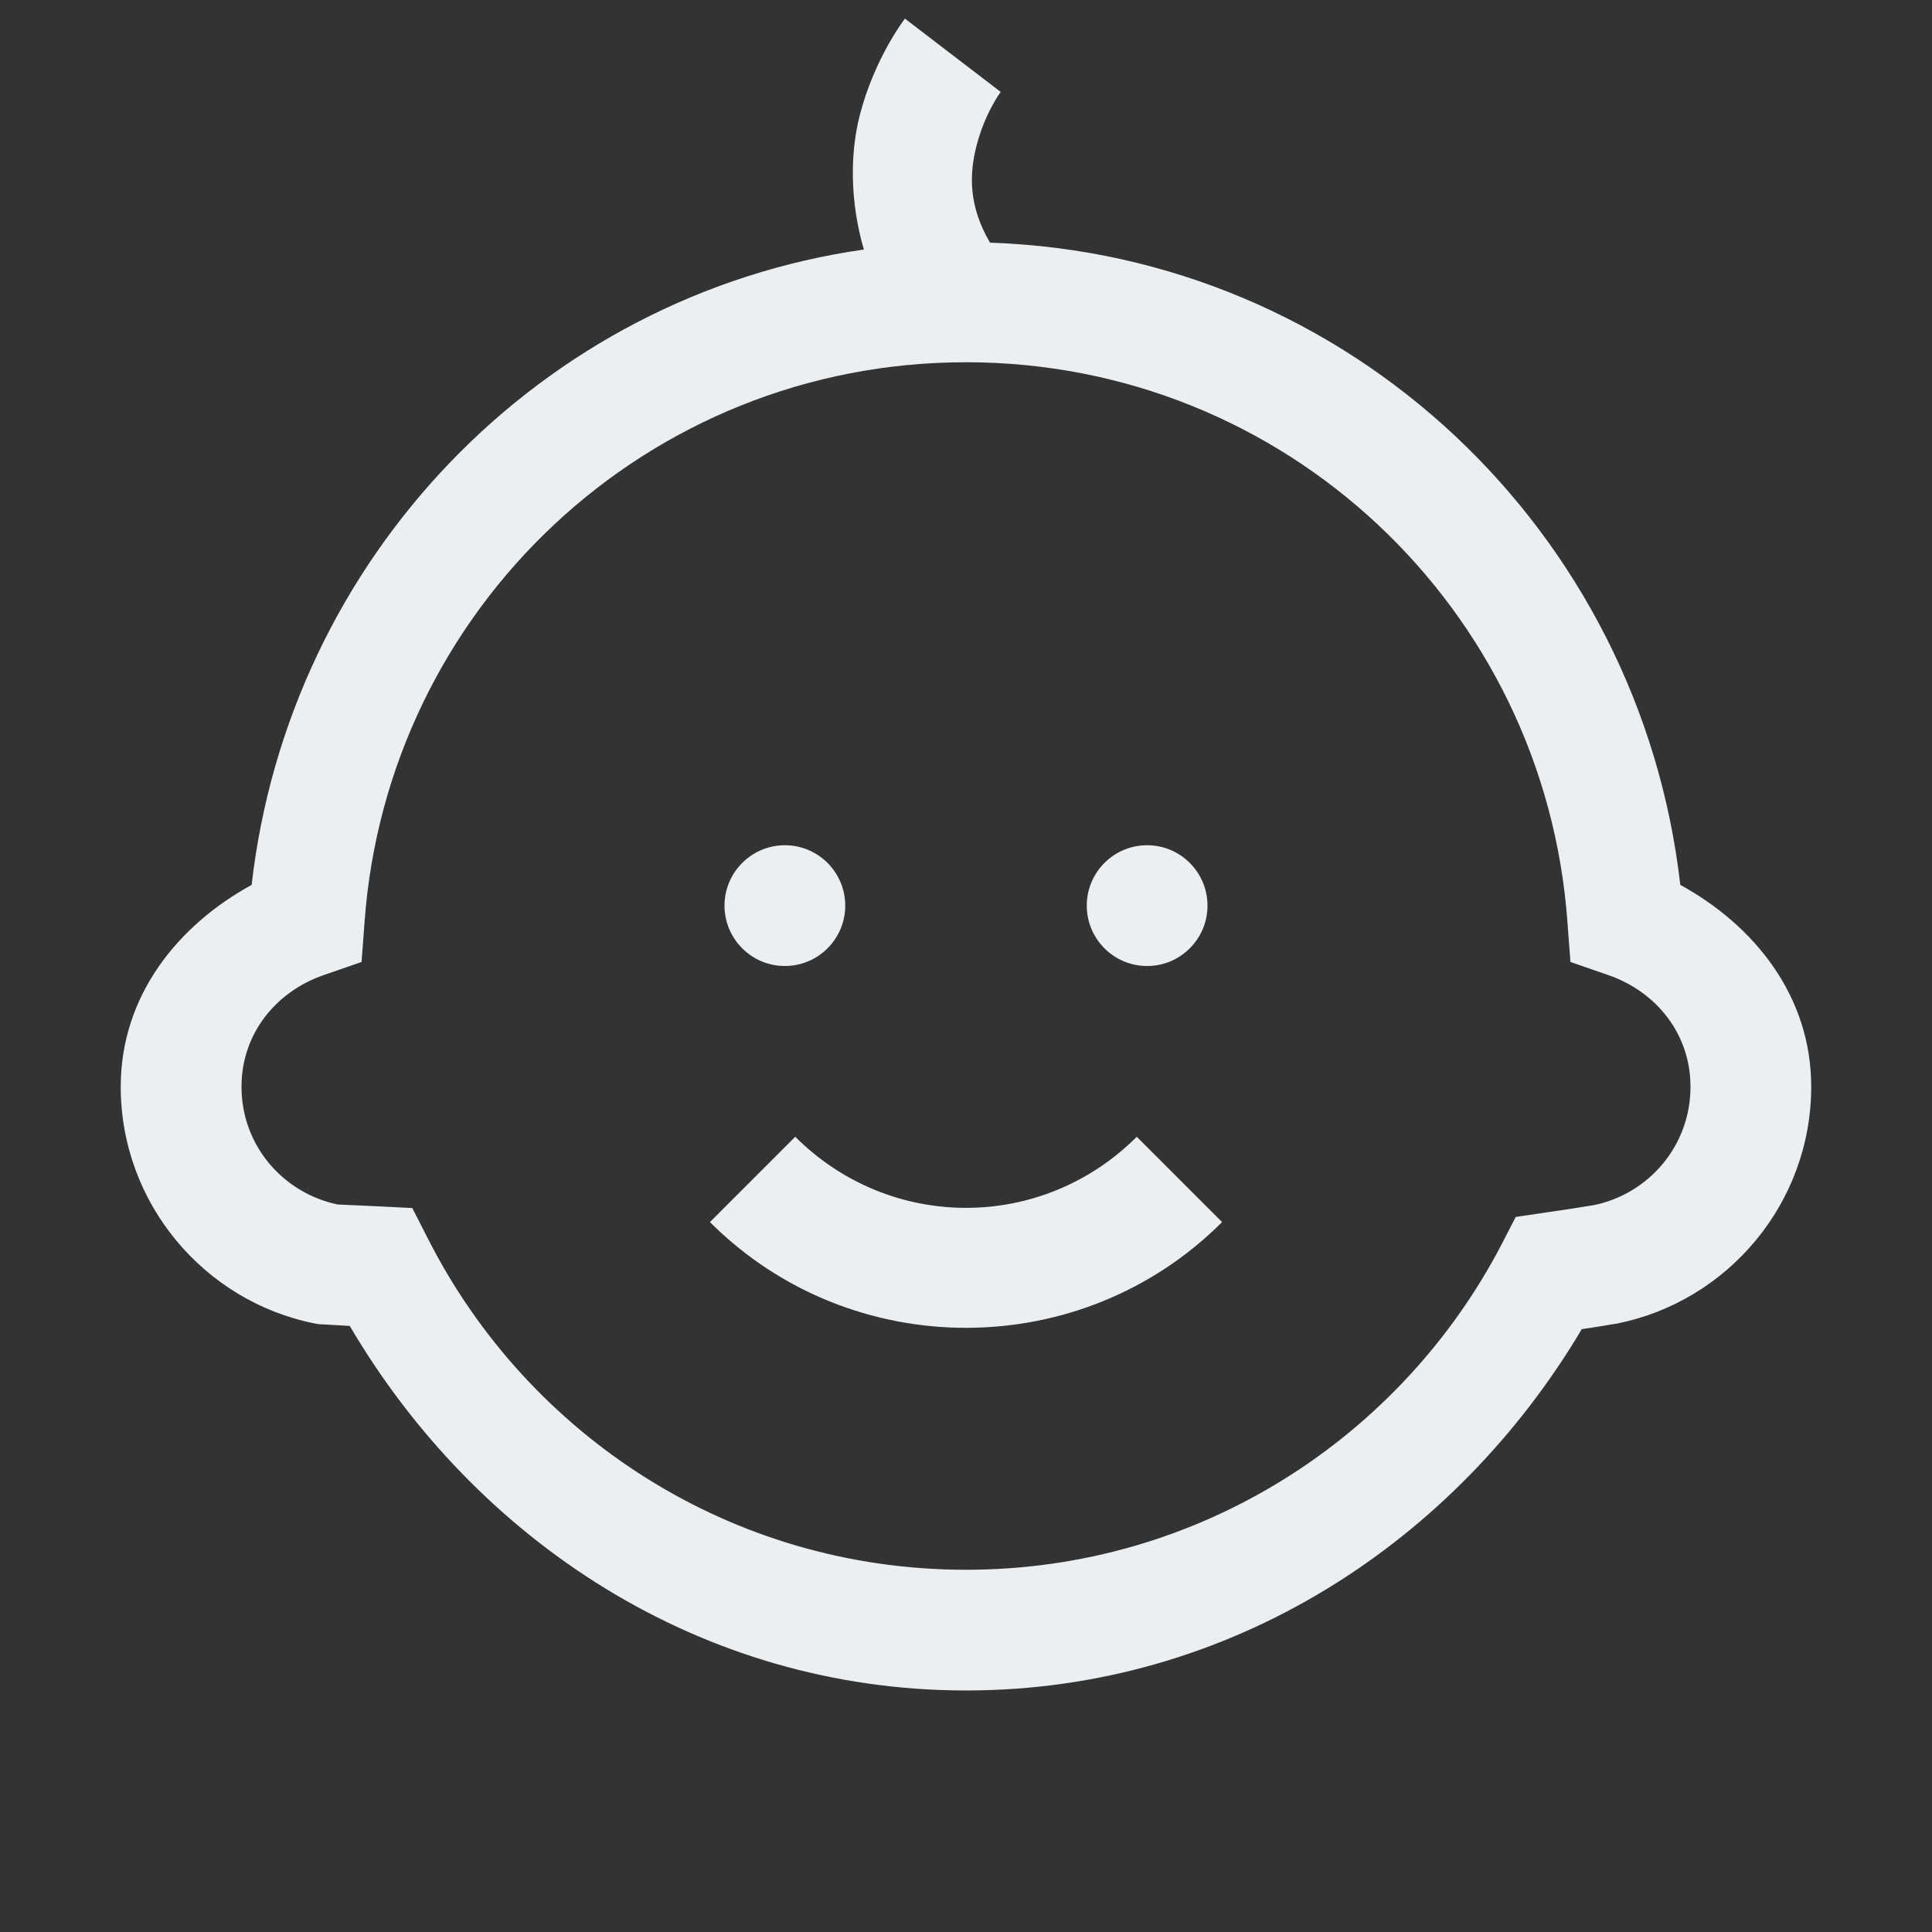
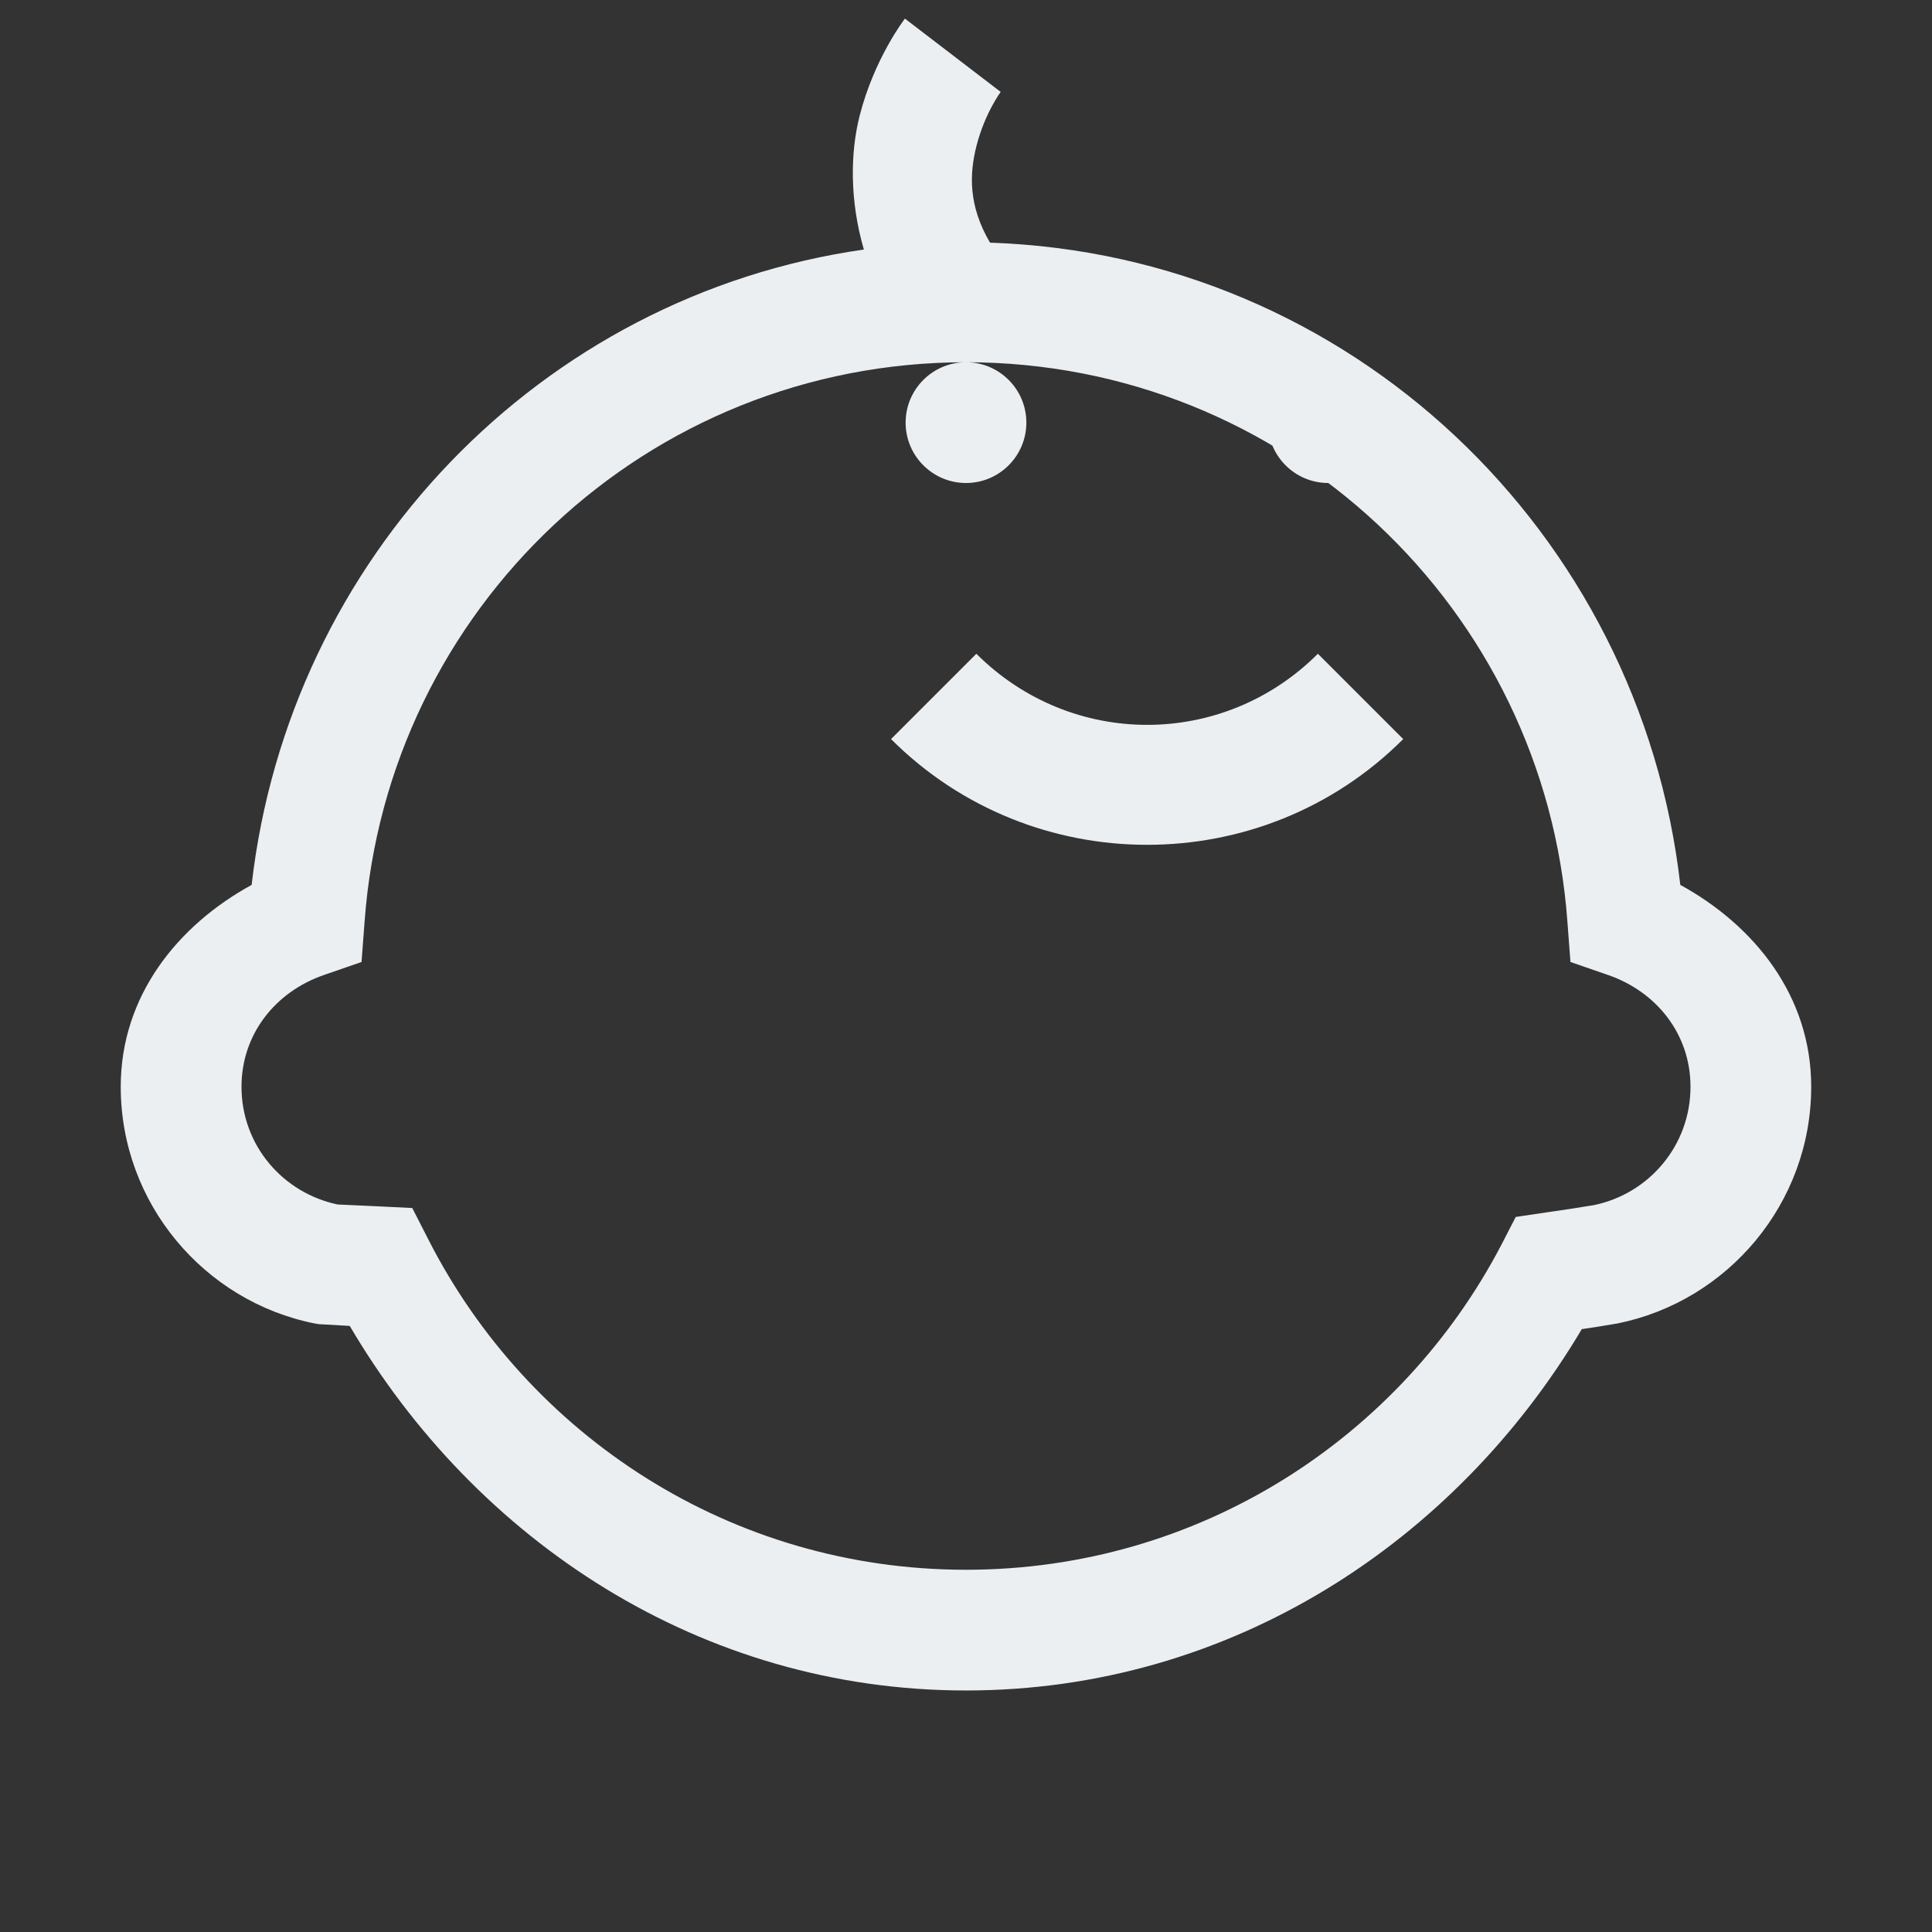
<svg xmlns="http://www.w3.org/2000/svg" height="75pt" version="1.1" viewBox="0 0 75 75" width="75pt">
  <rect x="0" y="0" width="75" height="75" fill="#333333" stroke="none" />
  <g id="change1_1">
-     <path d="m35.129 0.723s-1.188 1.531-1.758 3.773c-0.363 1.426-0.391 3.281 0.164 5.191-12.551 1.796-22.316 11.972-23.766 24.664-2.871 1.574-5.082 4.308-5.082 7.836 0 4.519 3.234 8.335 7.535 9.191l0.164 0.027 0.164 0.008c0.375 0.024 0.691 0.039 1.027 0.059 4.883 8.308 13.602 14.152 23.922 14.152 10.277 0 19.004-5.773 23.906-14.027 0.426-0.063 0.84-0.125 1.324-0.211h0.028l0.027-0.008c4.293-0.863 7.527-4.672 7.527-9.191 0-3.528-2.21-6.262-5.082-7.836-1.562-13.696-12.812-24.465-26.796-24.93-0.844-1.438-0.805-2.664-0.524-3.766 0.328-1.273 0.938-2.086 0.938-2.086zm2.371 13.339c12.395 0 22.473 9.579 23.348 21.735l0.117 1.547 1.457 0.504c1.879 0.648 3.203 2.289 3.203 4.34 0 2.292-1.625 4.164-3.762 4.597-0.629 0.106-1.218 0.192-1.84 0.281l-1.183 0.176-0.547 1.063c-3.91 7.5-11.734 12.633-20.793 12.633-9.137 0-17.004-5.219-20.875-12.829l-0.621-1.214-1.356-0.067c-0.5-0.023-1.007-0.043-1.539-0.07-2.121-0.446-3.734-2.289-3.734-4.57 0-2.051 1.324-3.692 3.203-4.34l1.457-0.504 0.117-1.547c0.875-12.156 10.953-21.735 23.348-21.735zm-7.031 18.75c-1.293 0-2.344 1.051-2.344 2.344s1.051 2.344 2.344 2.344 2.343-1.051 2.343-2.344-1.05-2.344-2.343-2.344zm14.062 0c-1.293 0-2.343 1.051-2.343 2.344s1.05 2.344 2.343 2.344 2.344-1.051 2.344-2.344-1.051-2.344-2.344-2.344zm-13.66 11.317l-3.312 3.312c5.472 5.473 14.414 5.473 19.882 0l-3.312-3.312c-3.68 3.68-9.574 3.68-13.258 0z" fill="#ECEFF1" />
+     <path d="m35.129 0.723s-1.188 1.531-1.758 3.773c-0.363 1.426-0.391 3.281 0.164 5.191-12.551 1.796-22.316 11.972-23.766 24.664-2.871 1.574-5.082 4.308-5.082 7.836 0 4.519 3.234 8.335 7.535 9.191l0.164 0.027 0.164 0.008c0.375 0.024 0.691 0.039 1.027 0.059 4.883 8.308 13.602 14.152 23.922 14.152 10.277 0 19.004-5.773 23.906-14.027 0.426-0.063 0.84-0.125 1.324-0.211h0.028l0.027-0.008c4.293-0.863 7.527-4.672 7.527-9.191 0-3.528-2.21-6.262-5.082-7.836-1.562-13.696-12.812-24.465-26.796-24.93-0.844-1.438-0.805-2.664-0.524-3.766 0.328-1.273 0.938-2.086 0.938-2.086zm2.371 13.339c12.395 0 22.473 9.579 23.348 21.735l0.117 1.547 1.457 0.504c1.879 0.648 3.203 2.289 3.203 4.34 0 2.292-1.625 4.164-3.762 4.597-0.629 0.106-1.218 0.192-1.84 0.281l-1.183 0.176-0.547 1.063c-3.91 7.5-11.734 12.633-20.793 12.633-9.137 0-17.004-5.219-20.875-12.829l-0.621-1.214-1.356-0.067c-0.5-0.023-1.007-0.043-1.539-0.07-2.121-0.446-3.734-2.289-3.734-4.57 0-2.051 1.324-3.692 3.203-4.34l1.457-0.504 0.117-1.547c0.875-12.156 10.953-21.735 23.348-21.735zc-1.293 0-2.344 1.051-2.344 2.344s1.051 2.344 2.344 2.344 2.343-1.051 2.343-2.344-1.05-2.344-2.343-2.344zm14.062 0c-1.293 0-2.343 1.051-2.343 2.344s1.05 2.344 2.343 2.344 2.344-1.051 2.344-2.344-1.051-2.344-2.344-2.344zm-13.66 11.317l-3.312 3.312c5.472 5.473 14.414 5.473 19.882 0l-3.312-3.312c-3.68 3.68-9.574 3.68-13.258 0z" fill="#ECEFF1" />
  </g>
</svg>